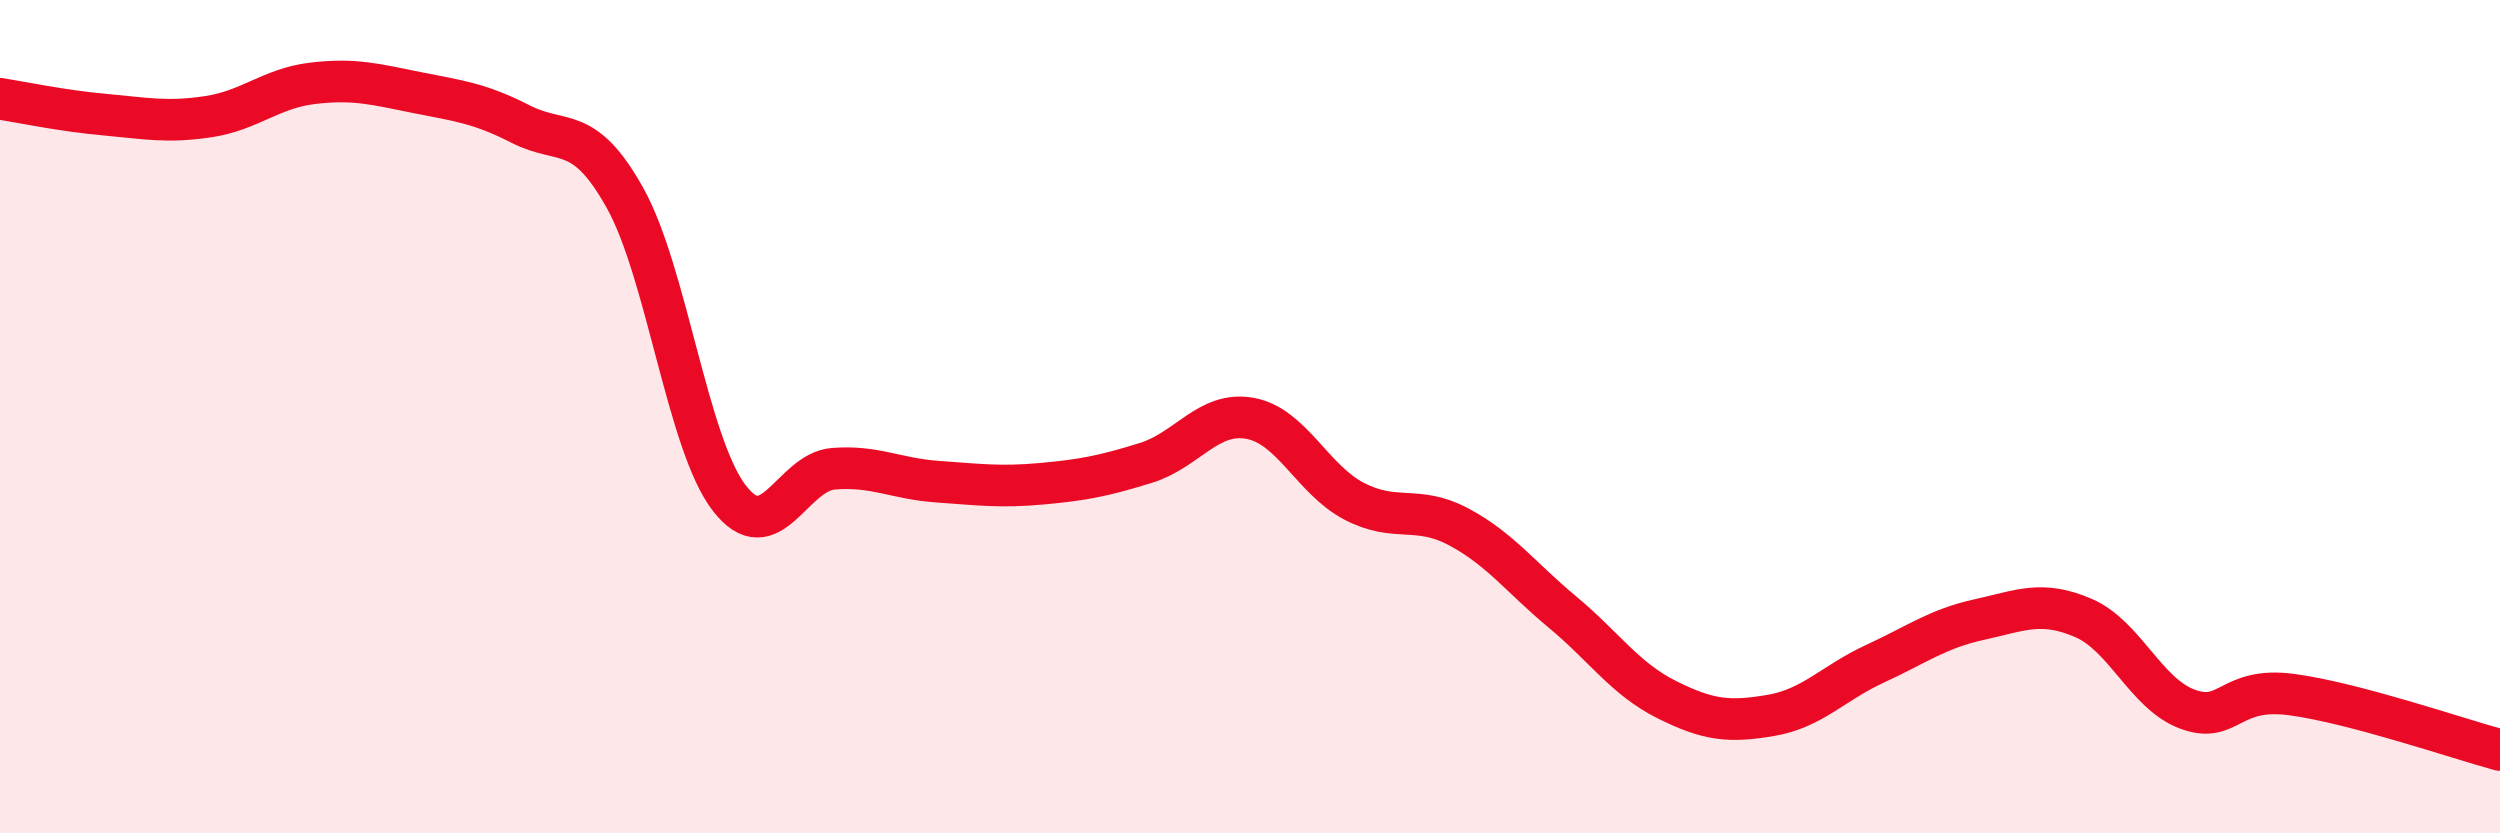
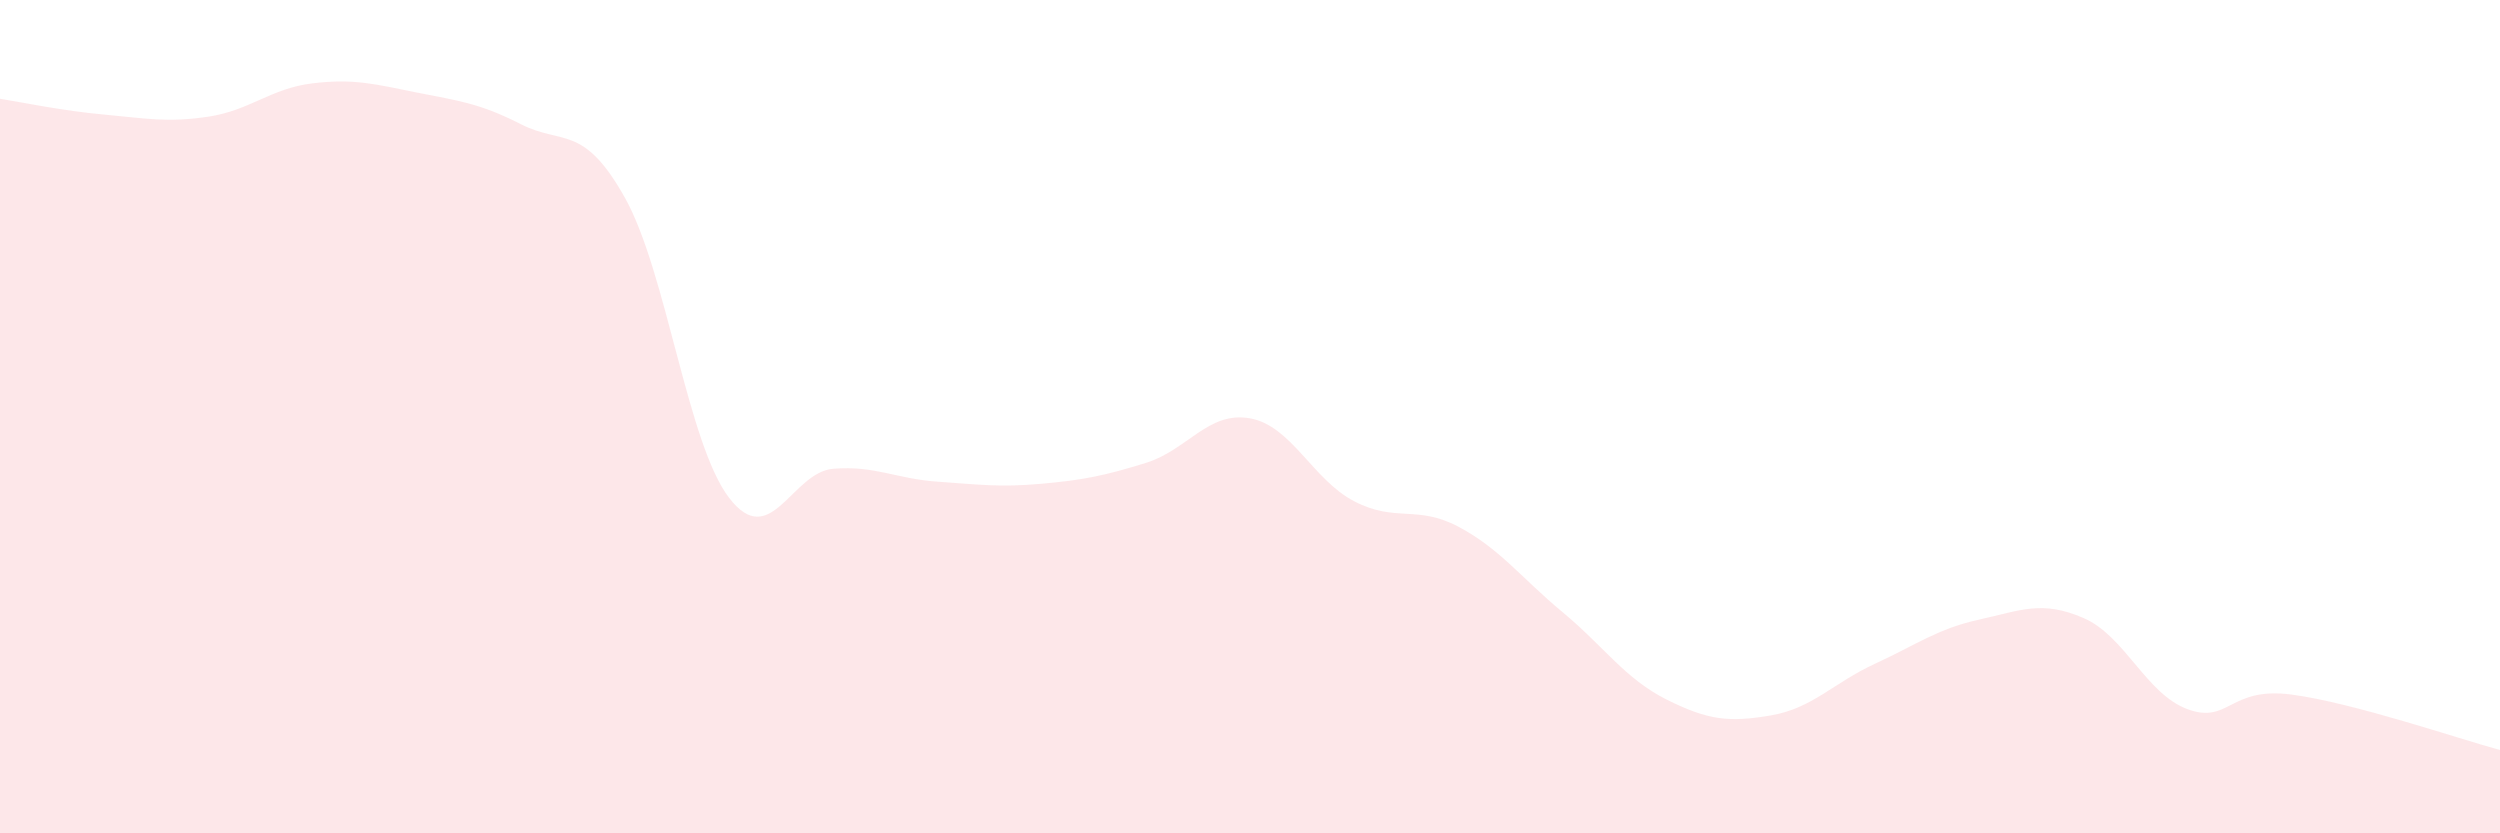
<svg xmlns="http://www.w3.org/2000/svg" width="60" height="20" viewBox="0 0 60 20">
  <path d="M 0,2.37 C 0.5,2.45 1.5,2.66 2.5,2.75 C 3.5,2.84 4,2.95 5,2.8 C 6,2.65 6.5,2.12 7.5,2 C 8.5,1.88 9,2.02 10,2.22 C 11,2.42 11.5,2.47 12.5,2.98 C 13.5,3.49 14,2.96 15,4.75 C 16,6.54 16.5,10.65 17.5,11.95 C 18.5,13.25 19,11.33 20,11.25 C 21,11.17 21.5,11.49 22.5,11.56 C 23.5,11.63 24,11.7 25,11.61 C 26,11.52 26.5,11.42 27.5,11.11 C 28.5,10.8 29,9.86 30,10.04 C 31,10.22 31.5,11.51 32.5,12.03 C 33.5,12.55 34,12.11 35,12.64 C 36,13.17 36.5,13.86 37.5,14.69 C 38.5,15.52 39,16.29 40,16.79 C 41,17.29 41.5,17.34 42.5,17.17 C 43.5,17 44,16.39 45,15.93 C 46,15.47 46.5,15.09 47.5,14.87 C 48.5,14.65 49,14.4 50,14.83 C 51,15.26 51.5,16.65 52.5,17.02 C 53.5,17.39 53.5,16.47 55,16.67 C 56.5,16.87 59,17.73 60,18L60 20L0 20Z" fill="#EB0A25" opacity="0.1" stroke-linecap="round" stroke-linejoin="round" />
-   <path d="M 0,2.37 C 0.5,2.45 1.5,2.66 2.5,2.75 C 3.5,2.84 4,2.95 5,2.8 C 6,2.65 6.5,2.12 7.5,2 C 8.5,1.88 9,2.02 10,2.22 C 11,2.42 11.5,2.47 12.5,2.98 C 13.5,3.49 14,2.96 15,4.75 C 16,6.54 16.5,10.65 17.5,11.95 C 18.5,13.25 19,11.33 20,11.25 C 21,11.17 21.5,11.49 22.5,11.56 C 23.5,11.63 24,11.7 25,11.61 C 26,11.52 26.5,11.42 27.5,11.11 C 28.5,10.8 29,9.86 30,10.04 C 31,10.22 31.5,11.51 32.5,12.03 C 33.5,12.55 34,12.11 35,12.64 C 36,13.17 36.5,13.86 37.5,14.69 C 38.5,15.52 39,16.29 40,16.79 C 41,17.29 41.5,17.34 42.5,17.17 C 43.5,17 44,16.39 45,15.93 C 46,15.47 46.5,15.09 47.5,14.87 C 48.5,14.65 49,14.4 50,14.83 C 51,15.26 51.5,16.65 52.5,17.02 C 53.5,17.39 53.5,16.47 55,16.67 C 56.5,16.87 59,17.73 60,18" stroke="#EB0A25" stroke-width="1" fill="none" stroke-linecap="round" stroke-linejoin="round" />
</svg>